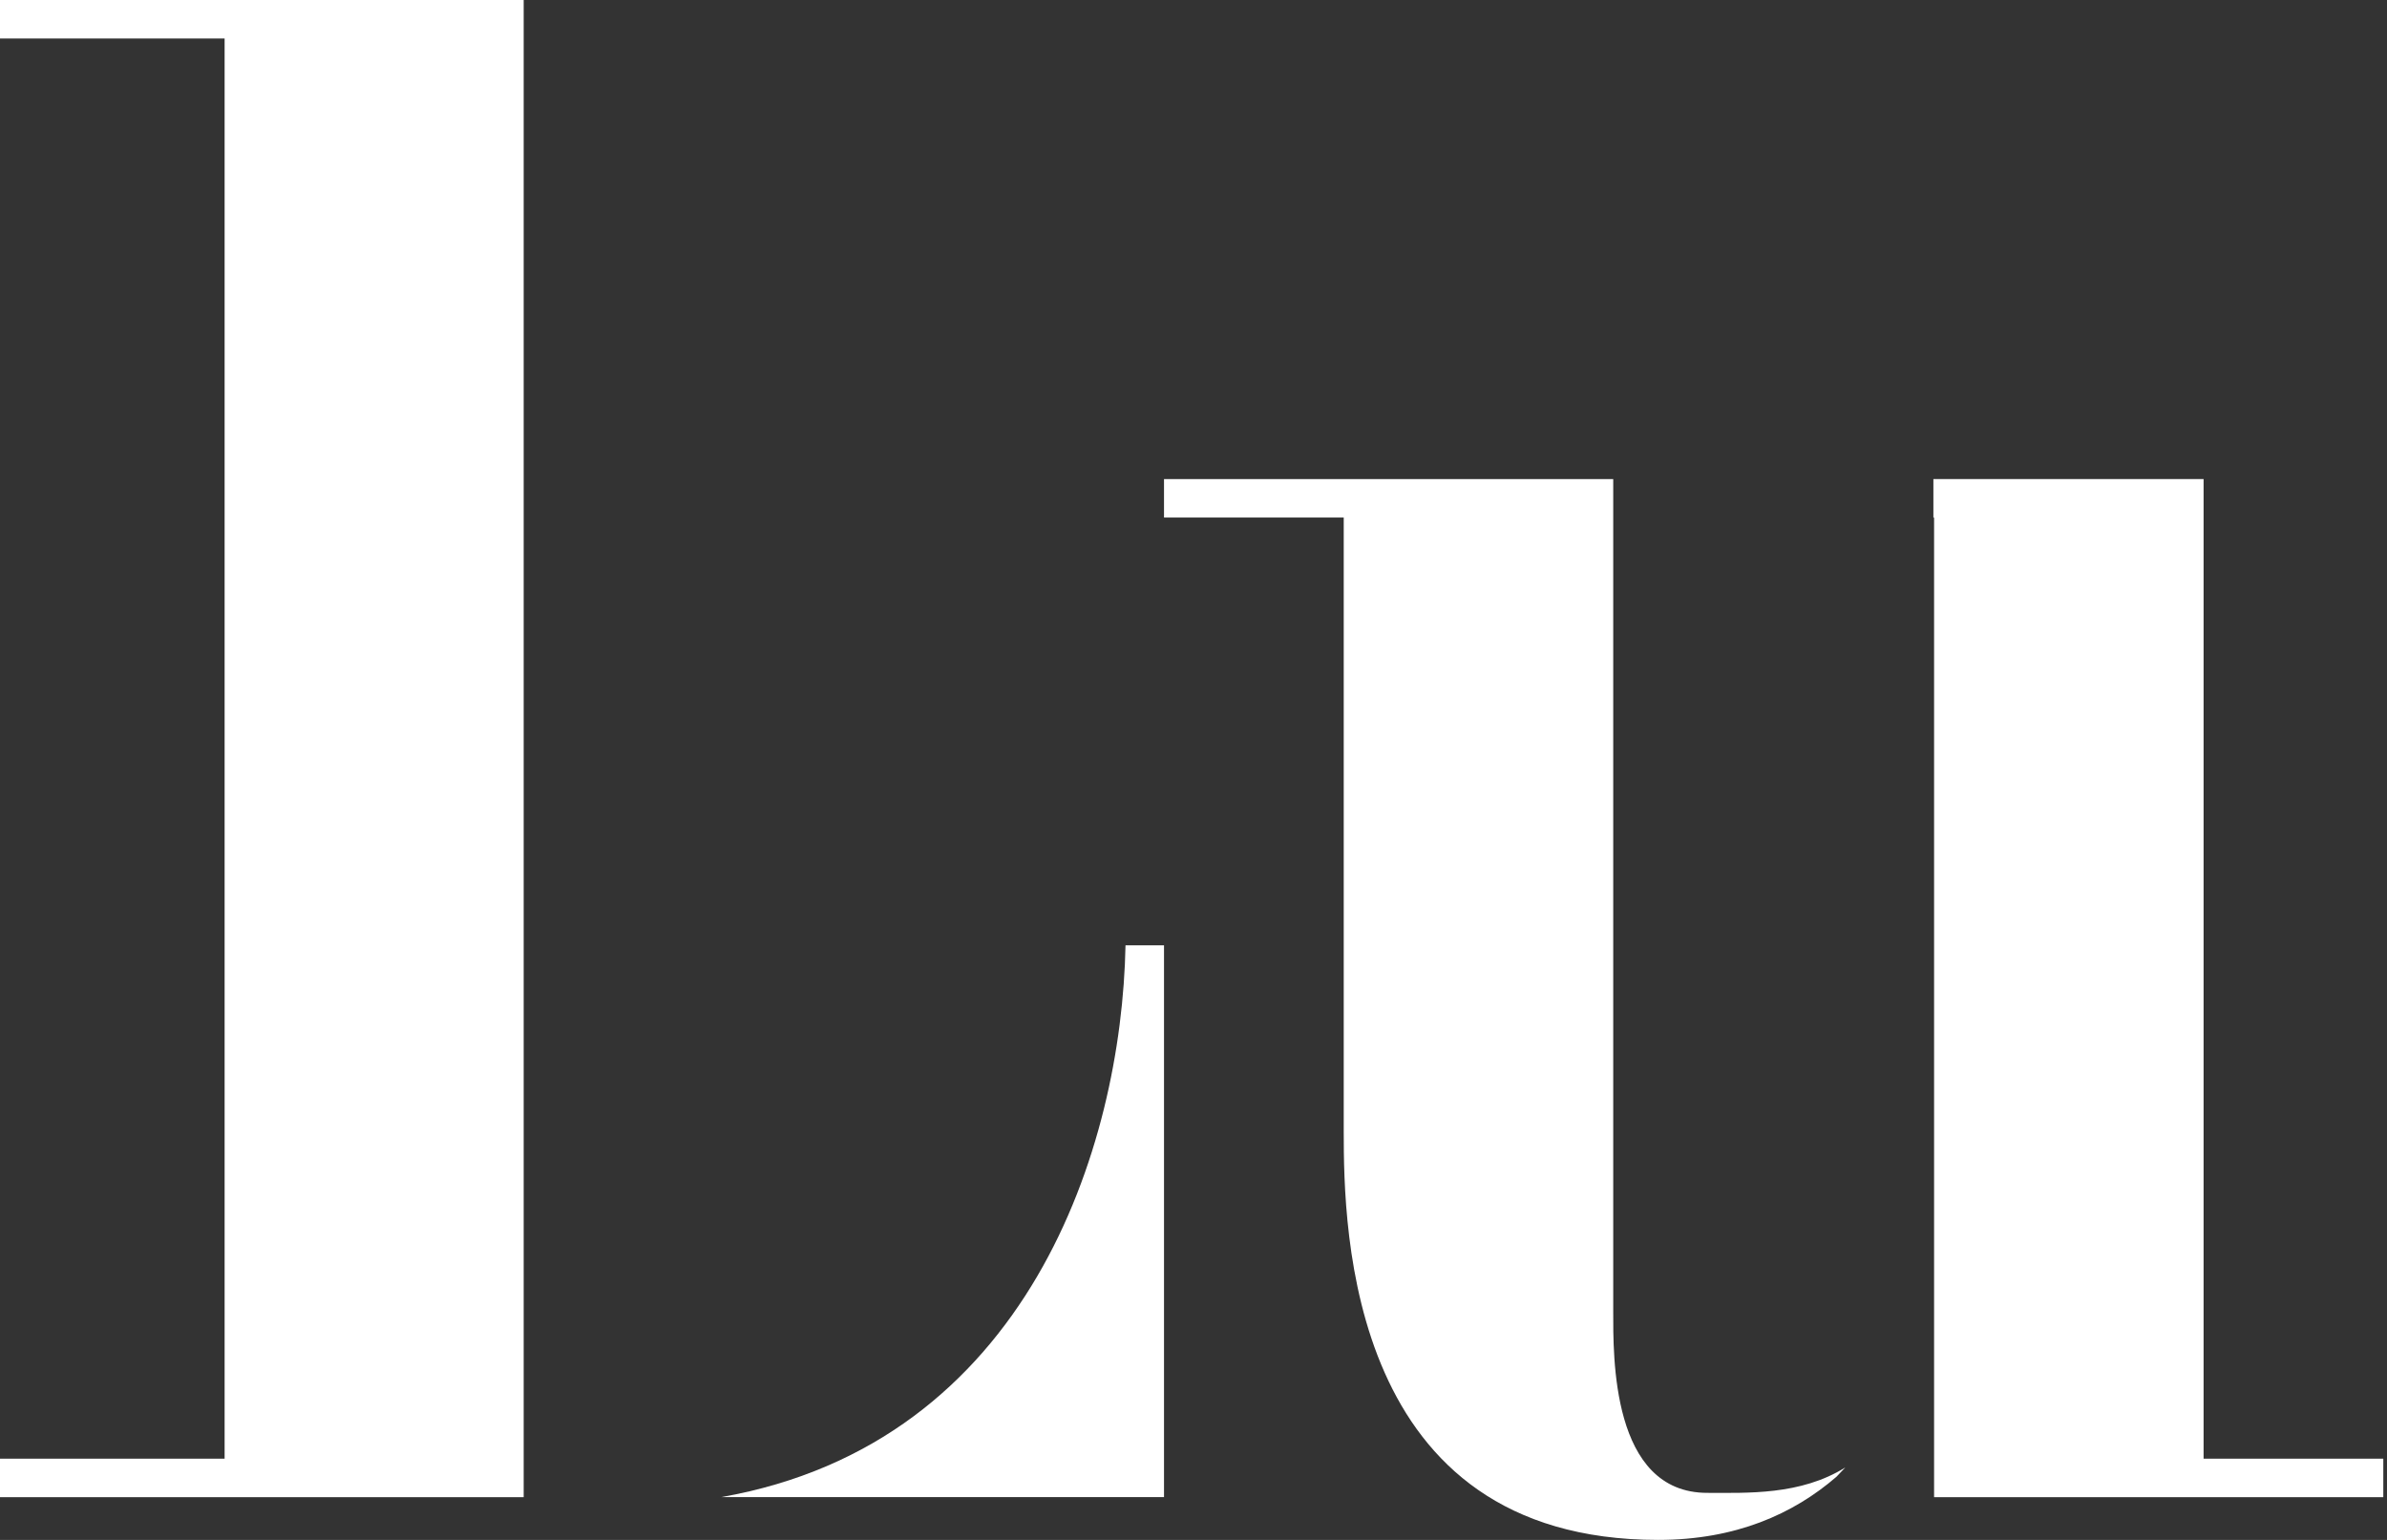
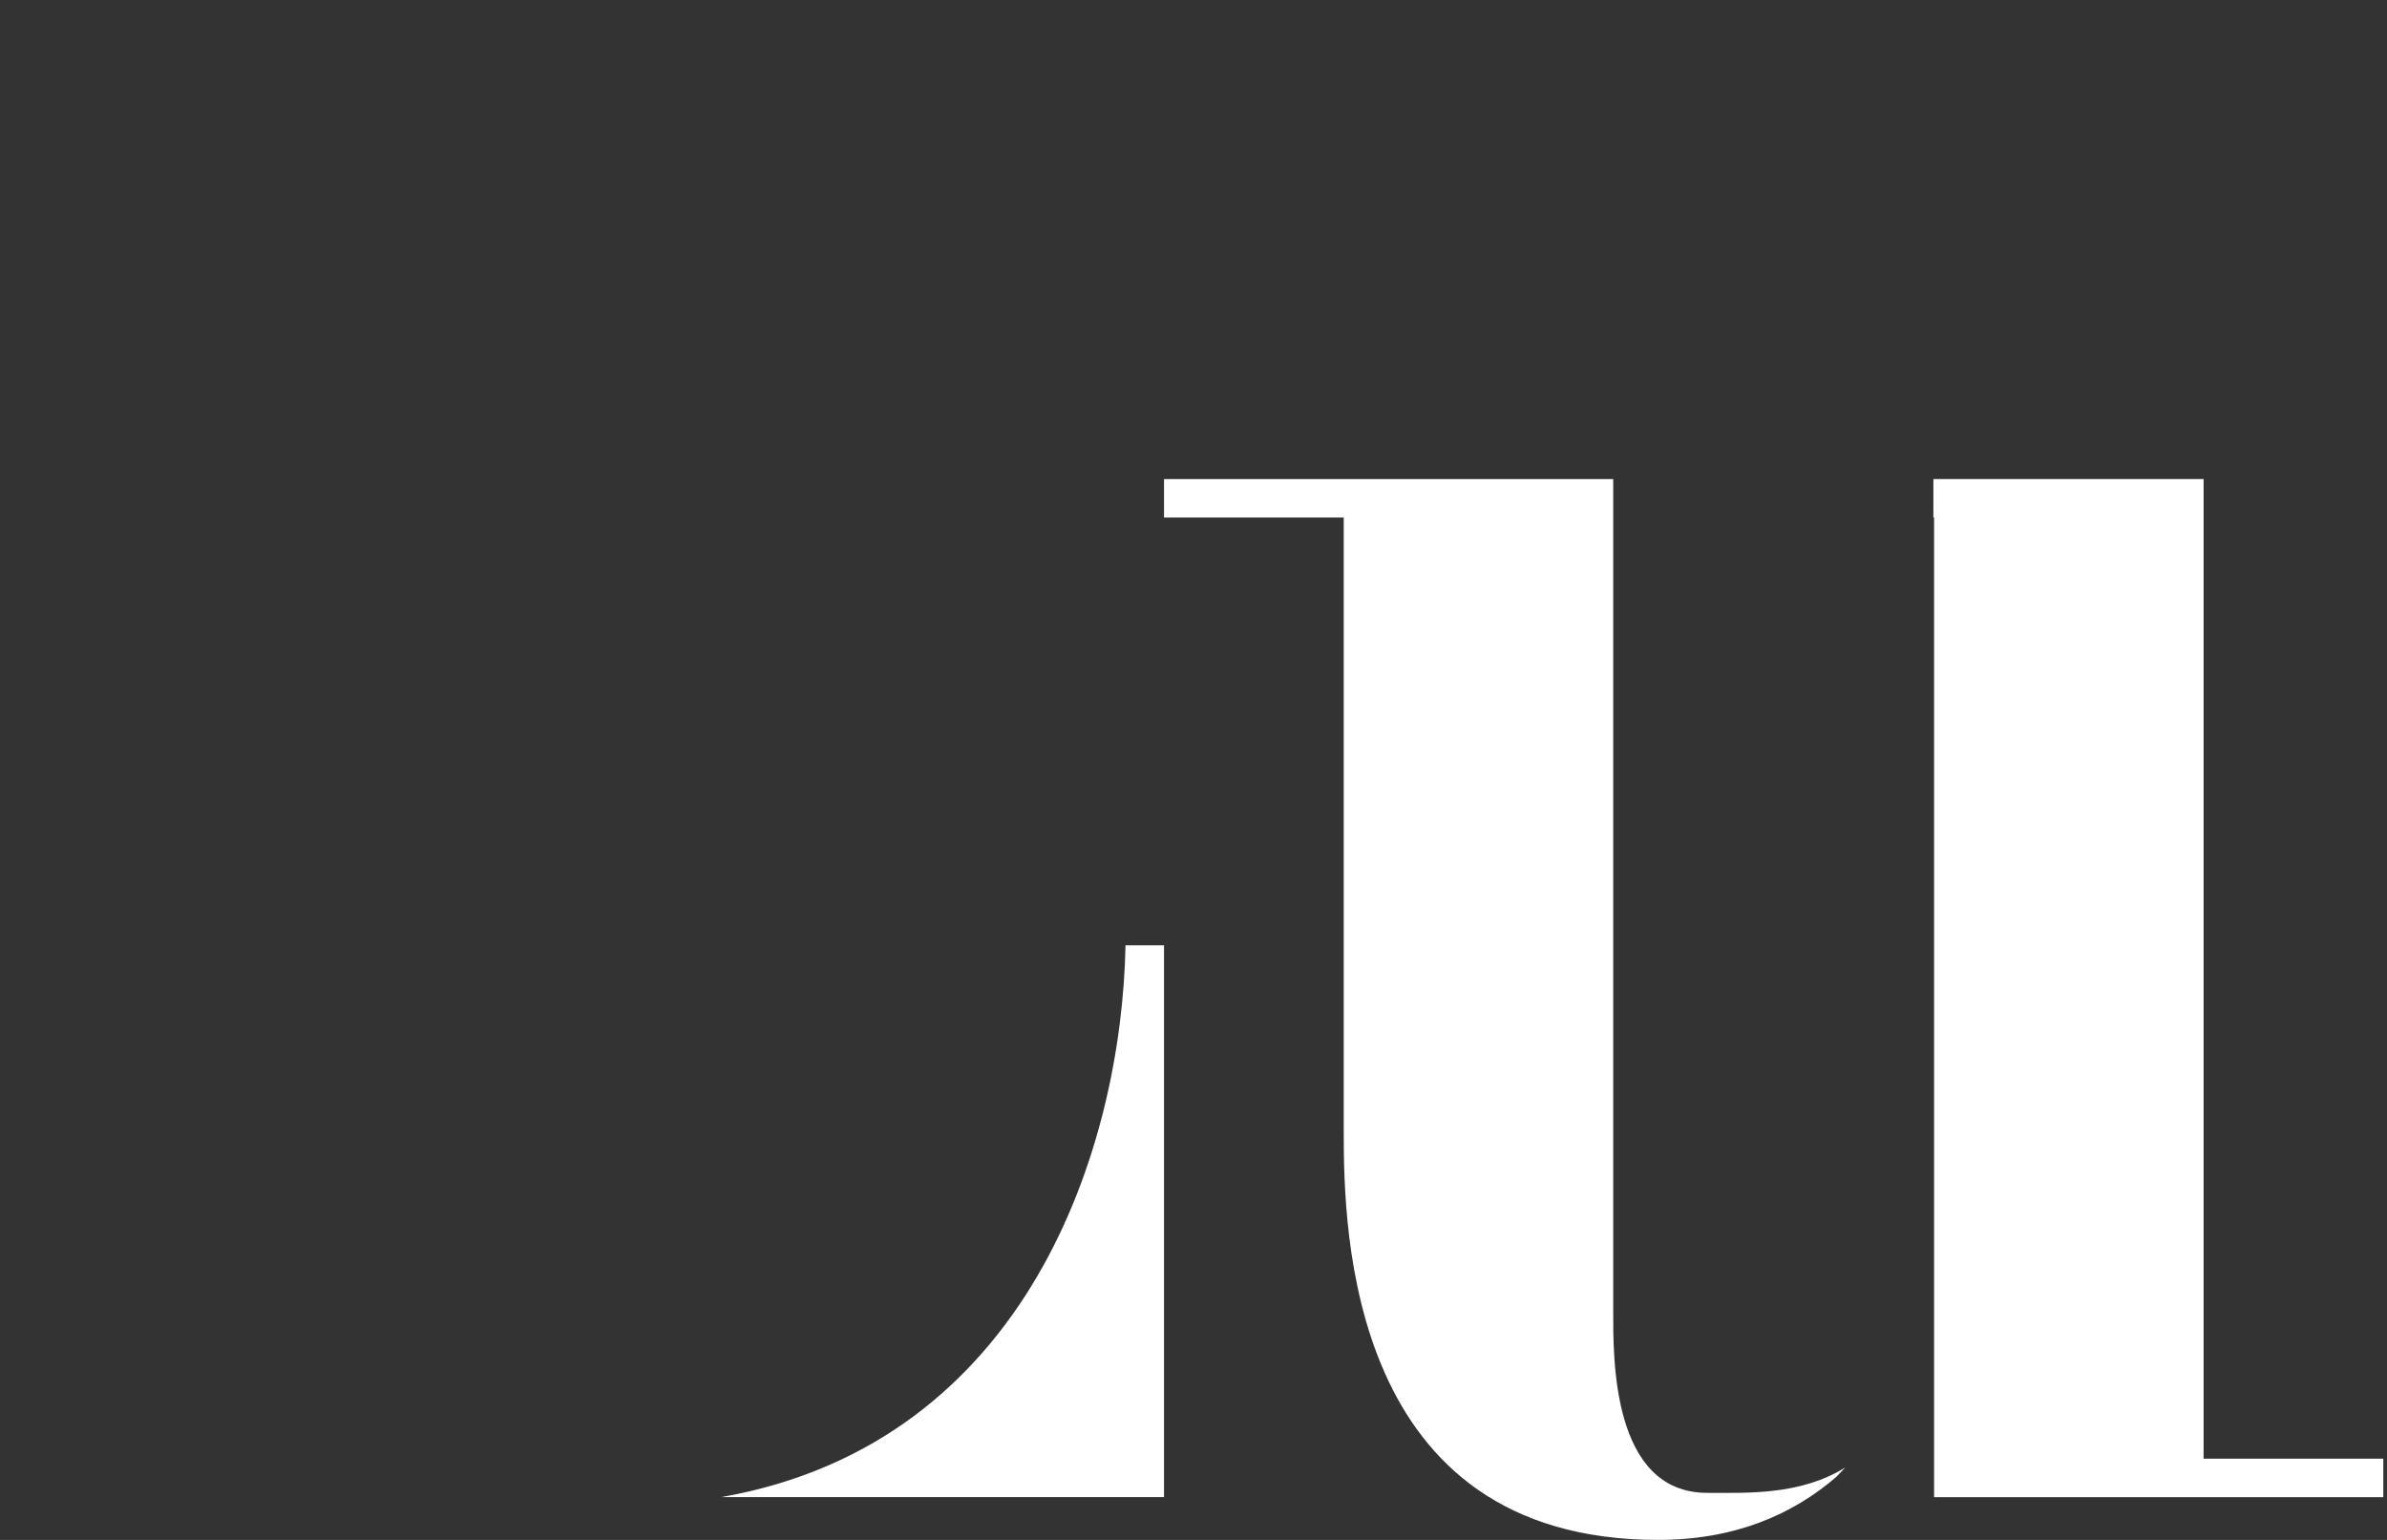
<svg xmlns="http://www.w3.org/2000/svg" width="31" height="20" viewBox="0 0 31 20" fill="none">
  <rect x="0" y="0" width="31" height="20" fill="#333333" stroke="none" />
  <path d="M25.118 17.222V19.445H30.952V18.945H28.618V6.222H25.109V6.722H25.118V14.444V17.222Z" fill="white" />
  <path d="M23.965 19.059C23.383 19.422 22.691 19.389 22.173 19.389C20.923 19.389 20.951 17.611 20.951 17.028V6.222H15.117V6.722H17.451V14.695C17.451 15.972 17.506 20 21.534 20C22.542 20 23.291 19.663 23.85 19.18L23.965 19.059Z" fill="white" />
-   <path d="M6.801 11.021V0.772V0H0V0.5H2.917V18.945H0V19.445H6.801V11.021Z" fill="white" />
  <path d="M15.117 19.444V12.278H14.617C14.567 14.895 13.354 18.743 9.367 19.444H15.117Z" fill="white" />
</svg>